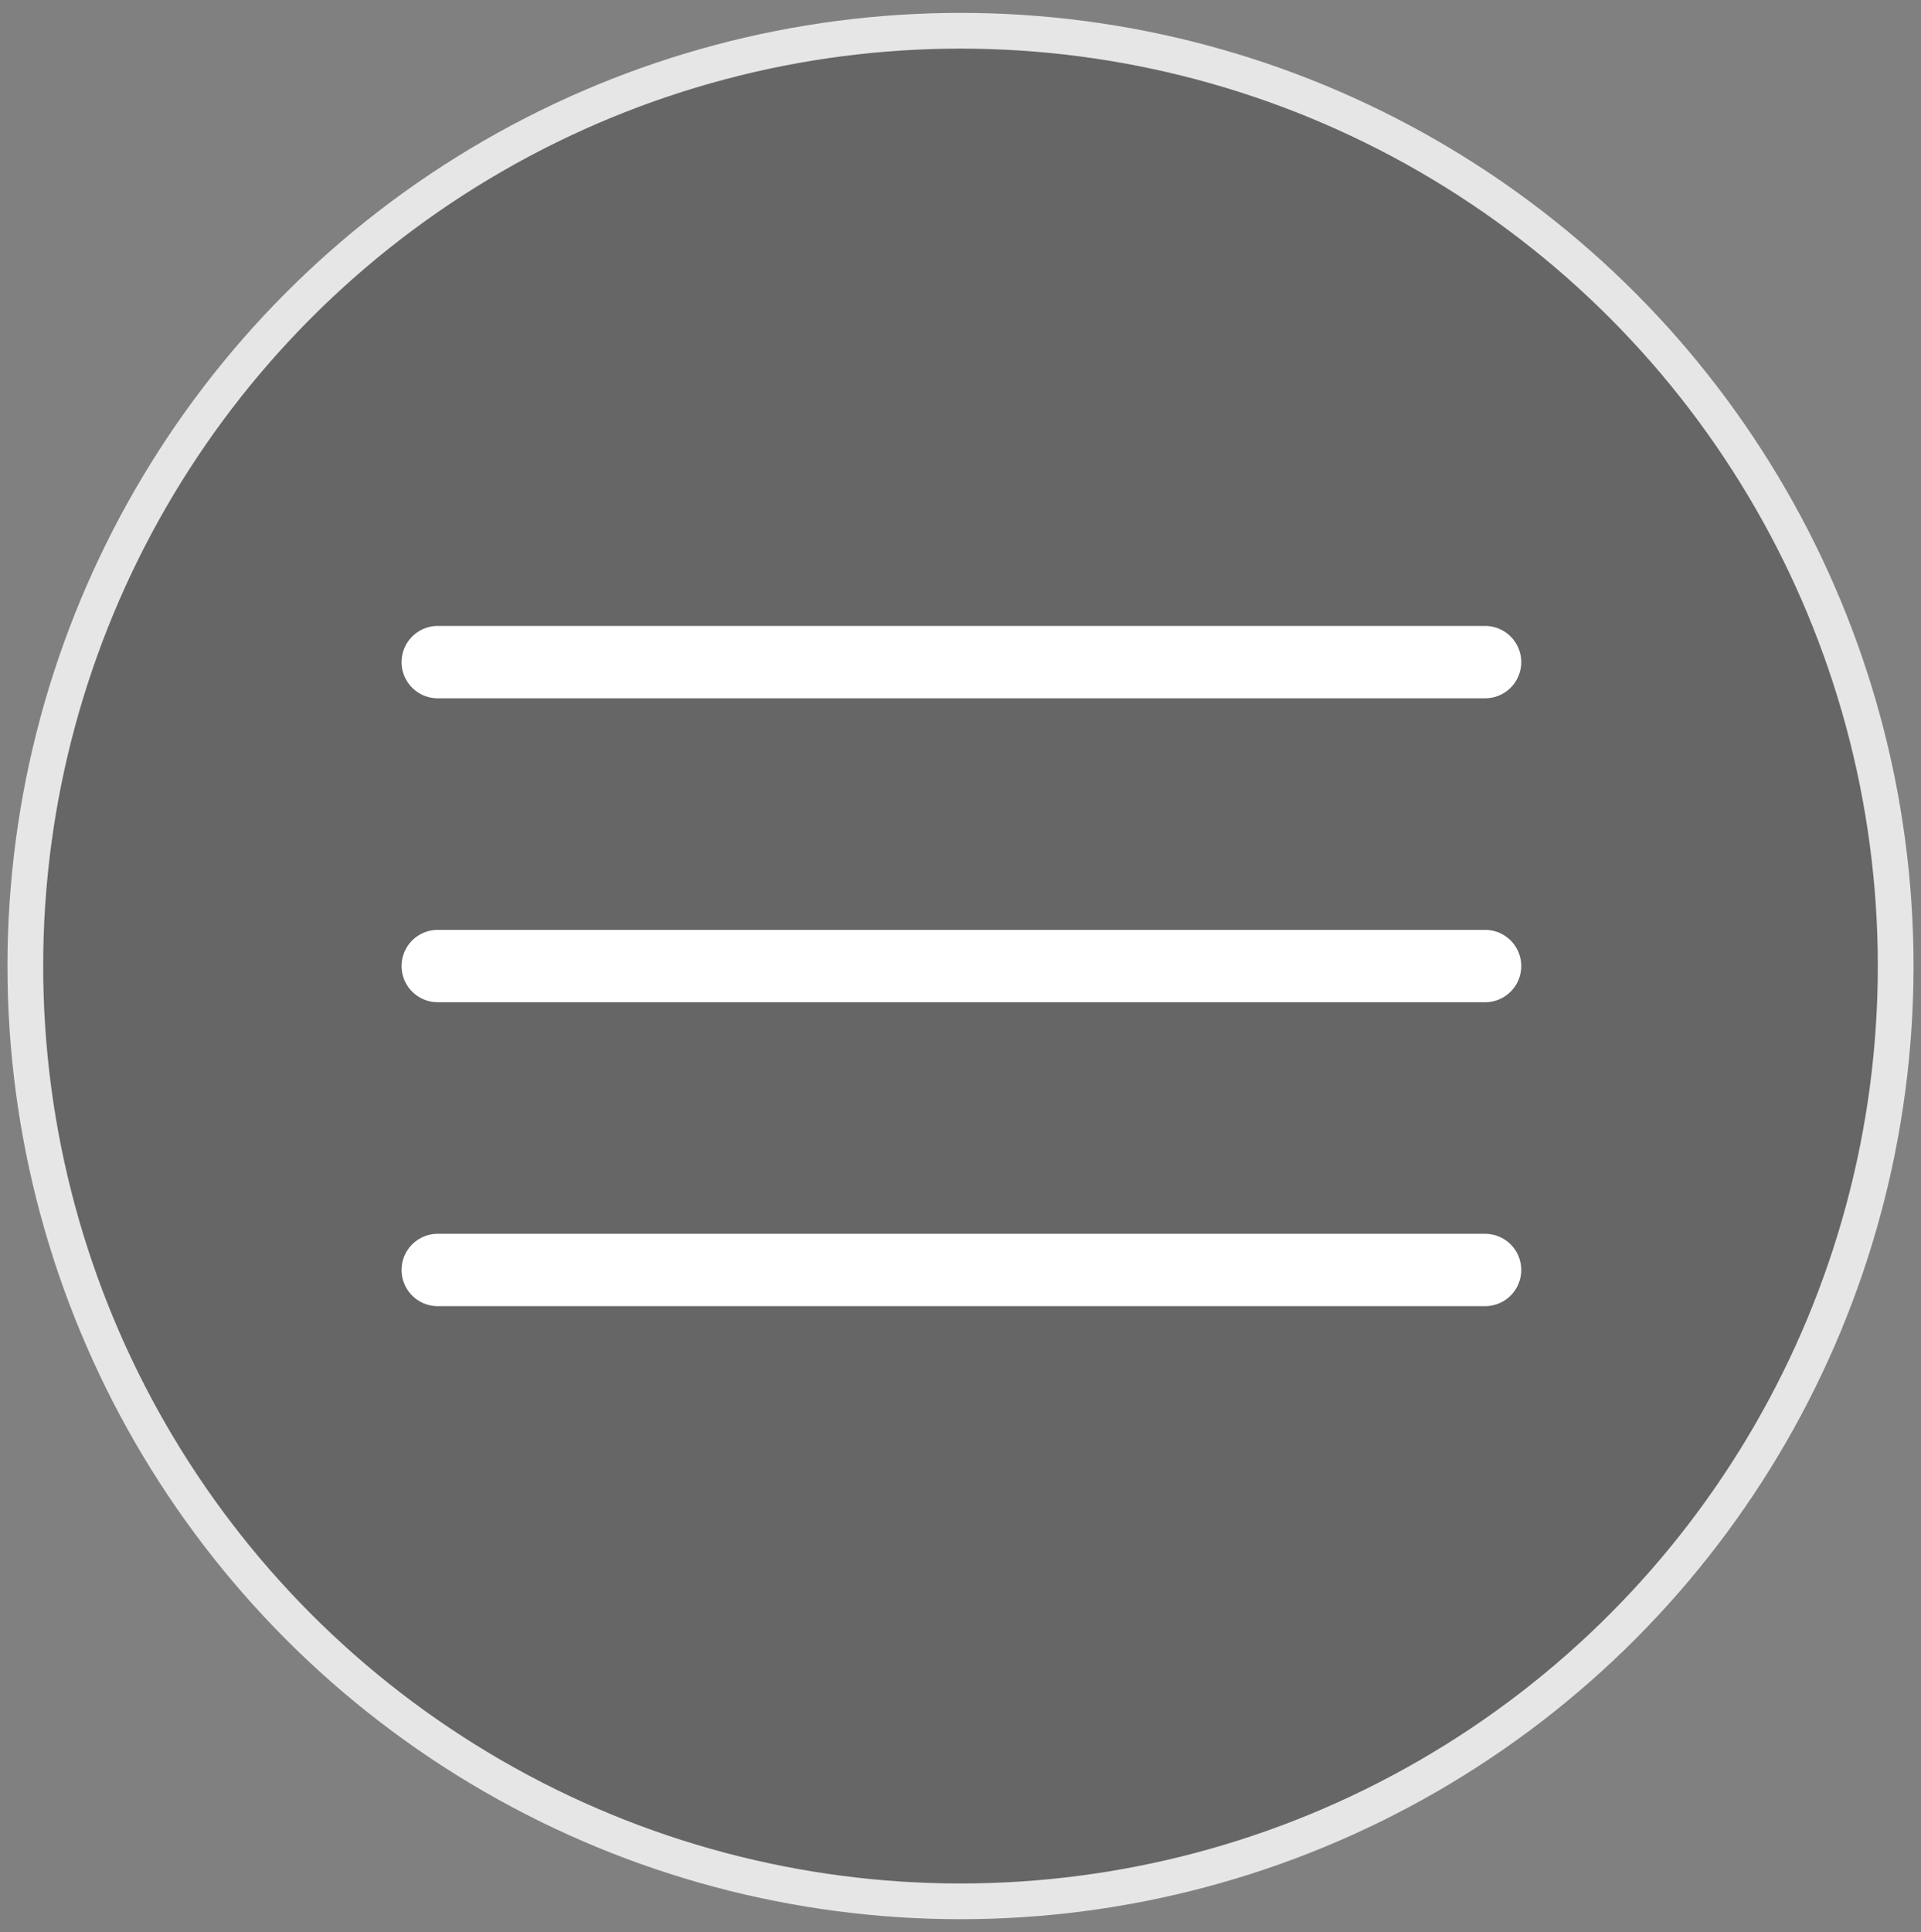
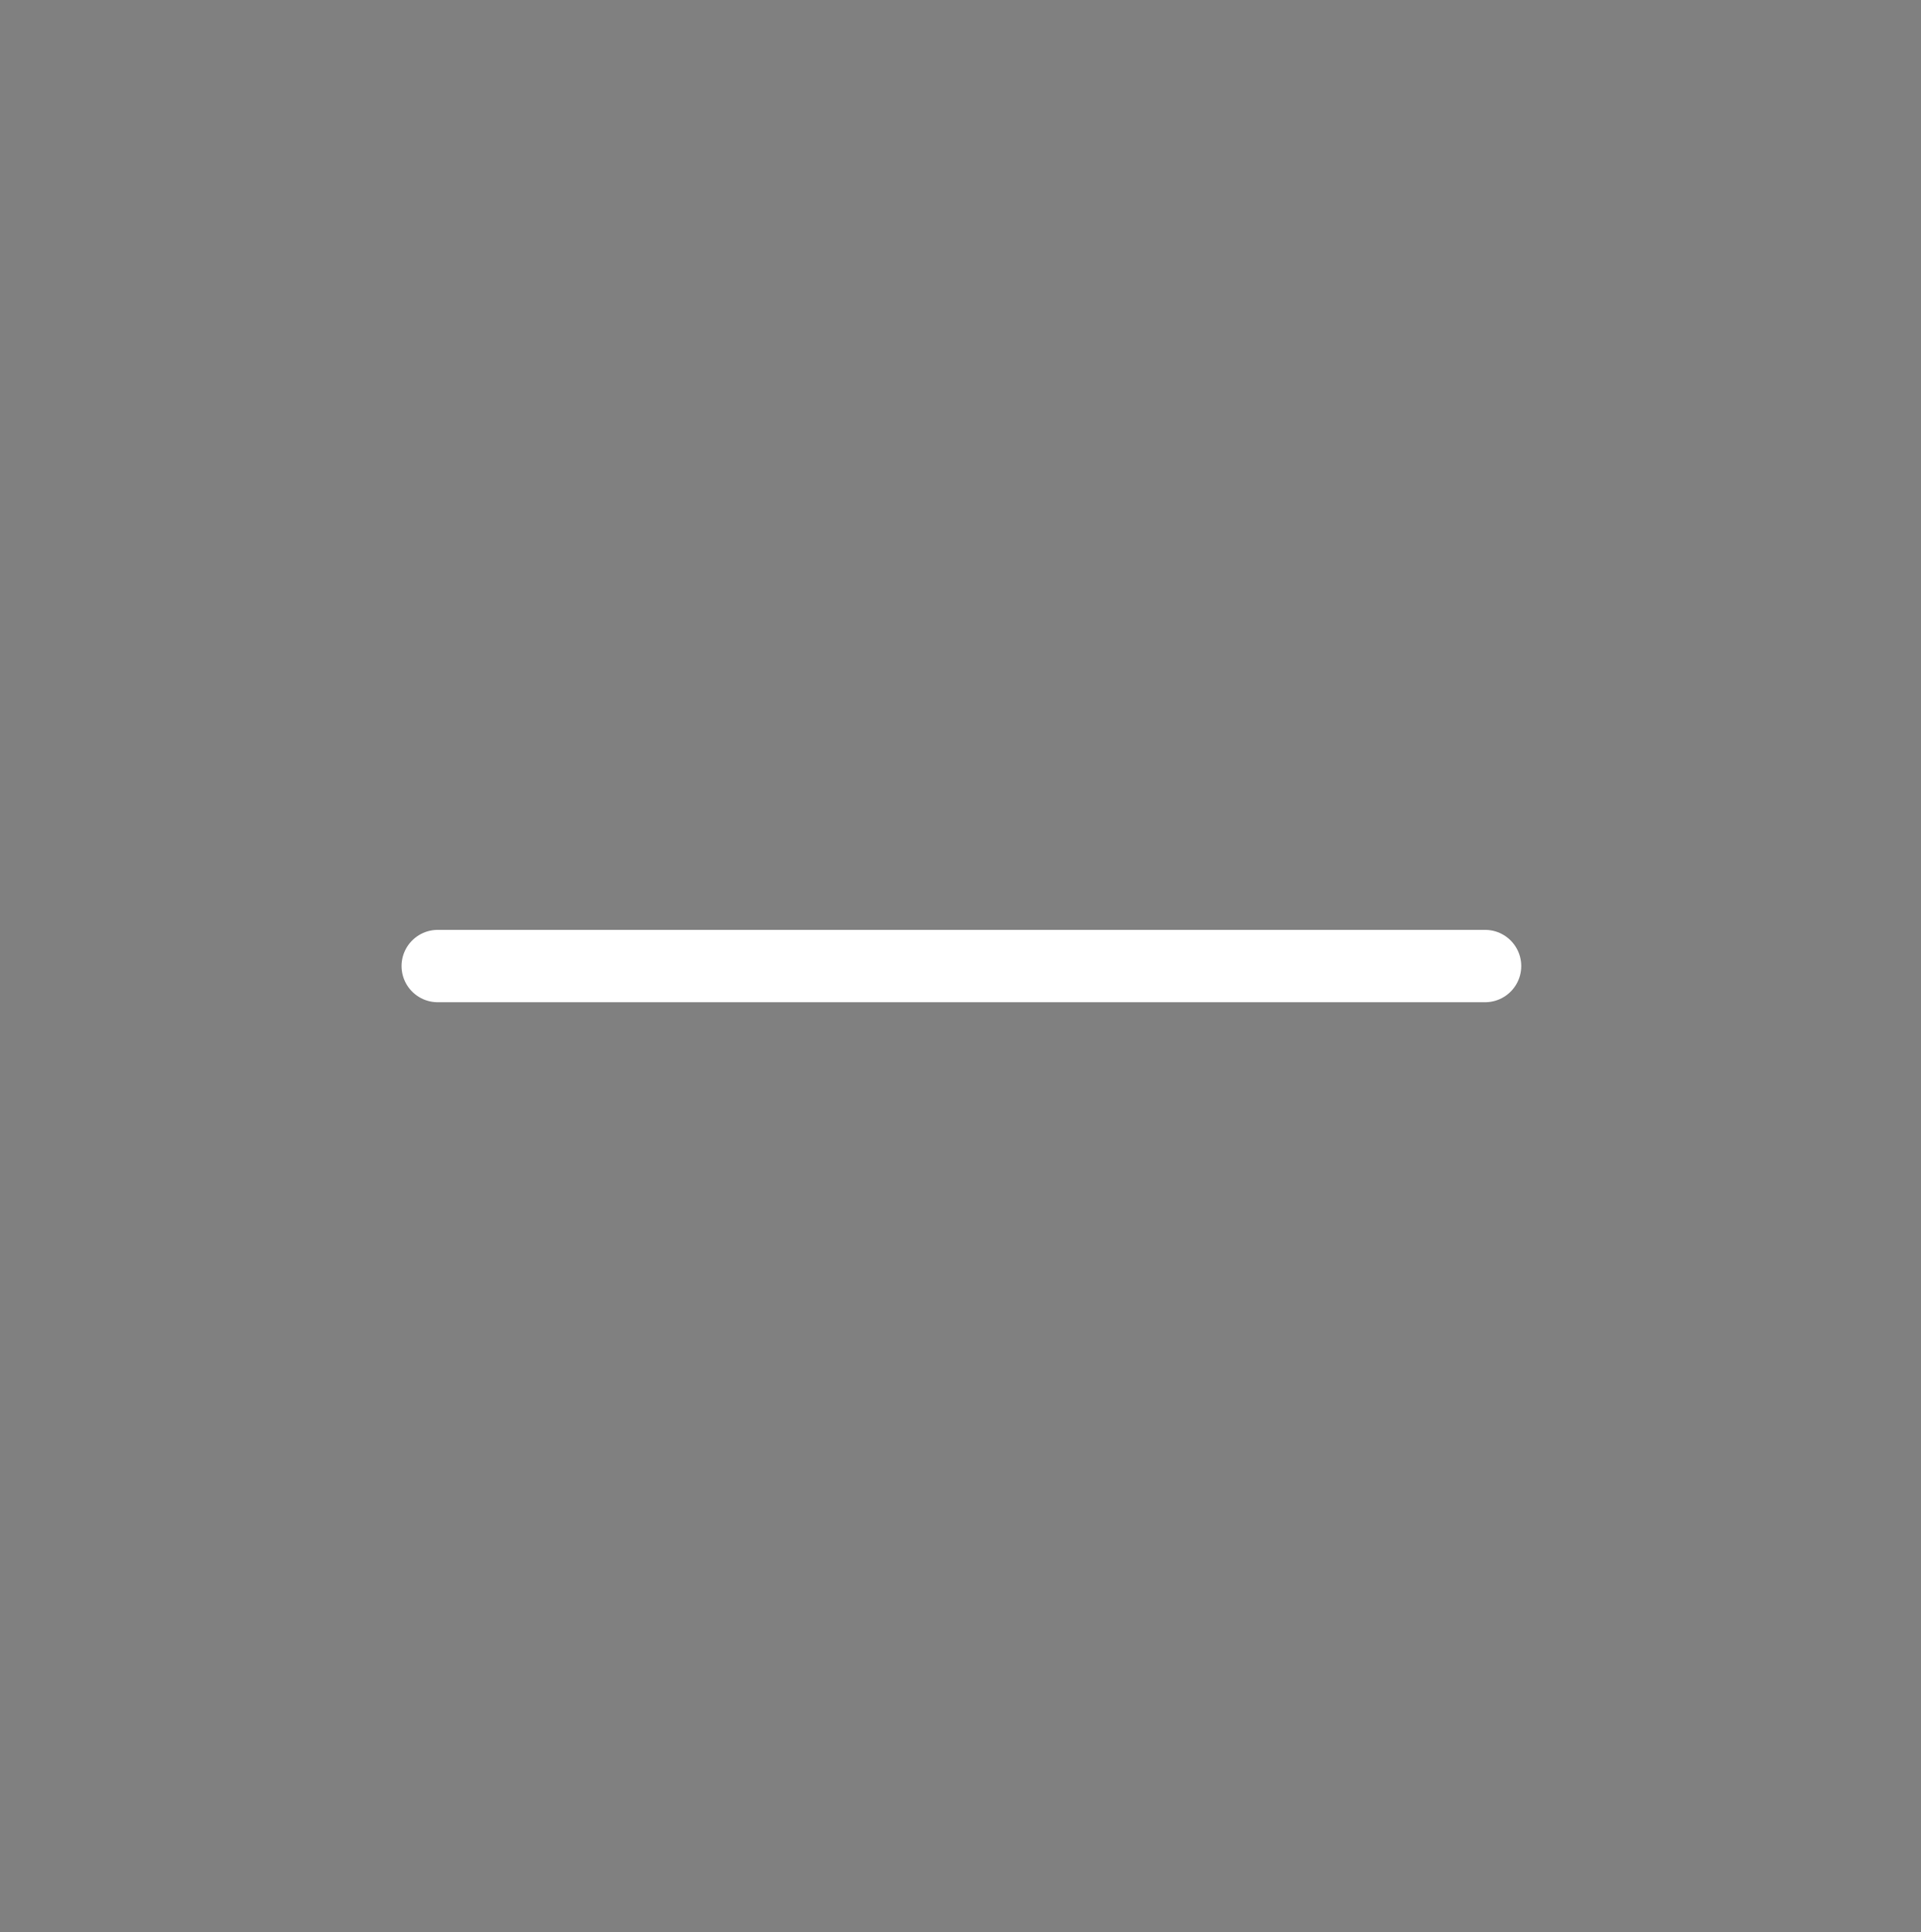
<svg xmlns="http://www.w3.org/2000/svg" version="1.1" id="Layer_1" x="0px" y="0px" viewBox="0 0 106.2 106.8" style="enable-background:new 0 0 106.2 106.8;" xml:space="preserve">
  <rect x="0" y="0" width="106.2" height="106.8" fill="#808080" stroke="none" />
  <style type="text/css">
	.st0{opacity:0.2;}
	.st1{fill:none;stroke:#FFFFFF;stroke-width:4;stroke-linecap:round;stroke-linejoin:round;stroke-miterlimit:10;}
	.st2{fill:none;stroke:#E6E6E6;stroke-width:1.975;stroke-linecap:round;stroke-linejoin:round;stroke-miterlimit:10;}
</style>
-   <circle class="st0" cx="53.1" cy="53.4" r="51.7" />
  <g>
    <line class="st1" x1="24.2" y1="53.4" x2="82.1" y2="53.4" />
-     <line class="st1" x1="24.2" y1="36.6" x2="82.1" y2="36.6" />
-     <line class="st1" x1="24.2" y1="70.2" x2="82.1" y2="70.2" />
  </g>
-   <circle class="st2" cx="53.1" cy="53.4" r="51.7" />
</svg>